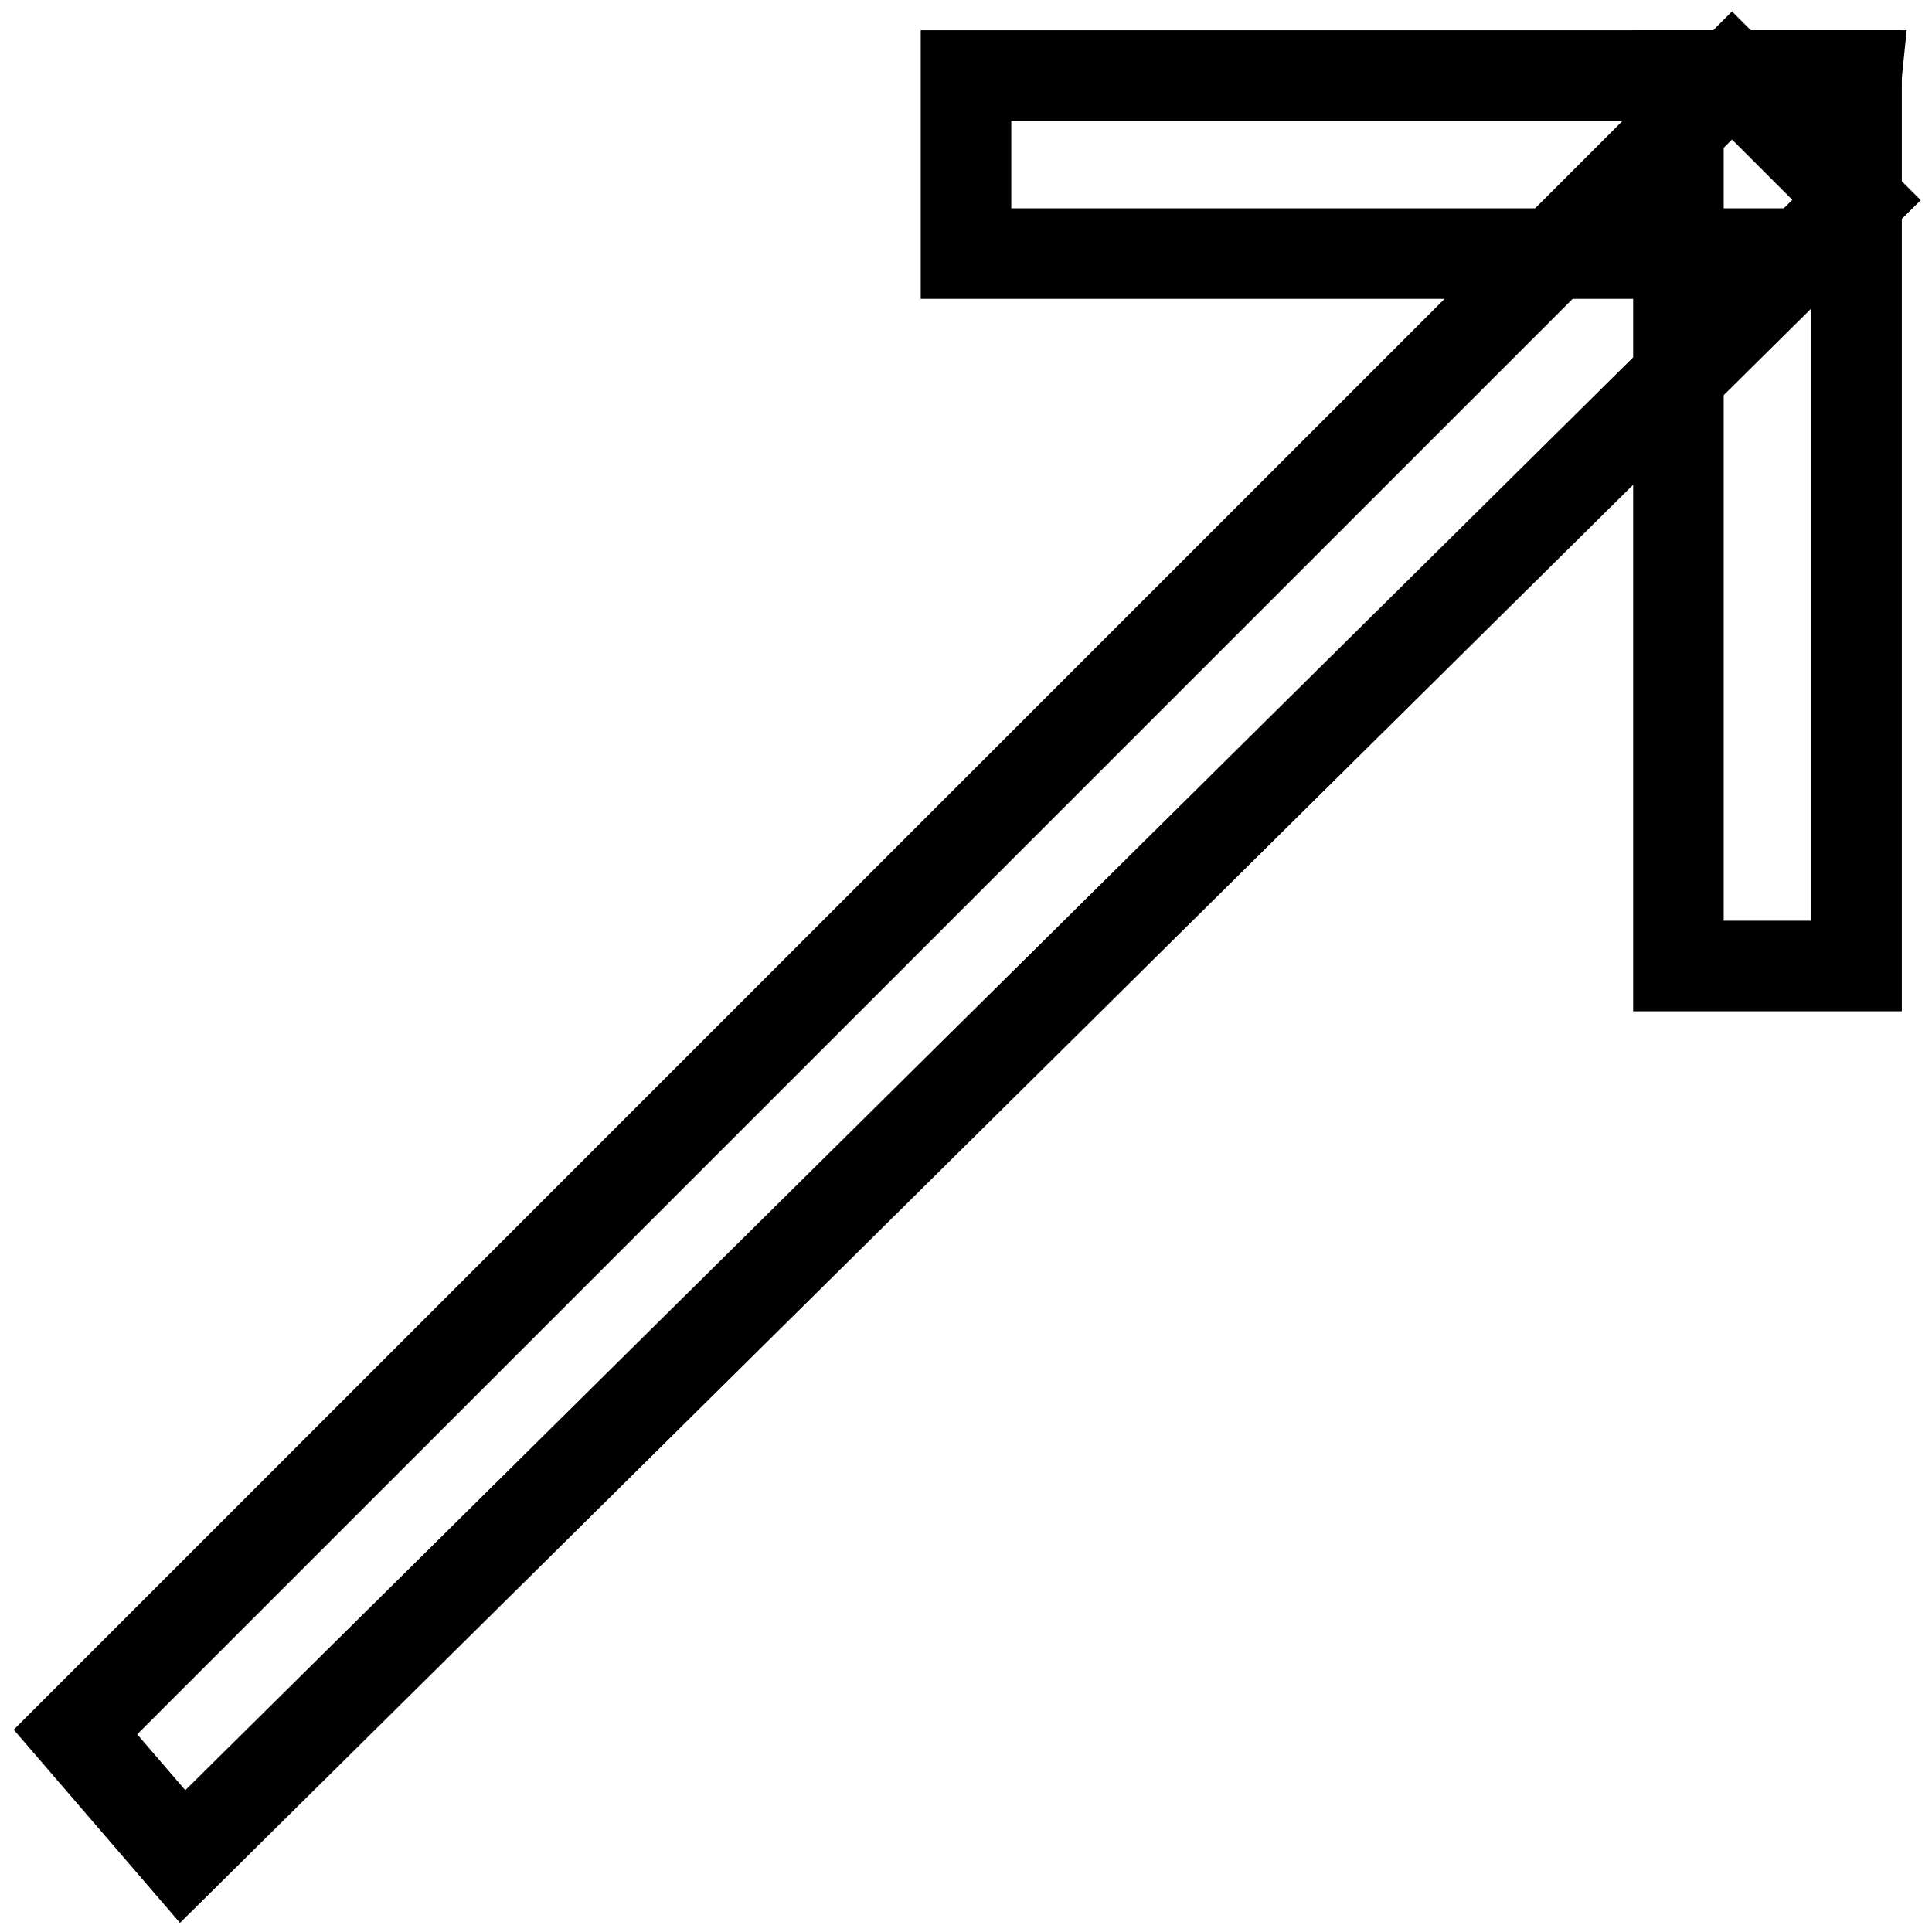
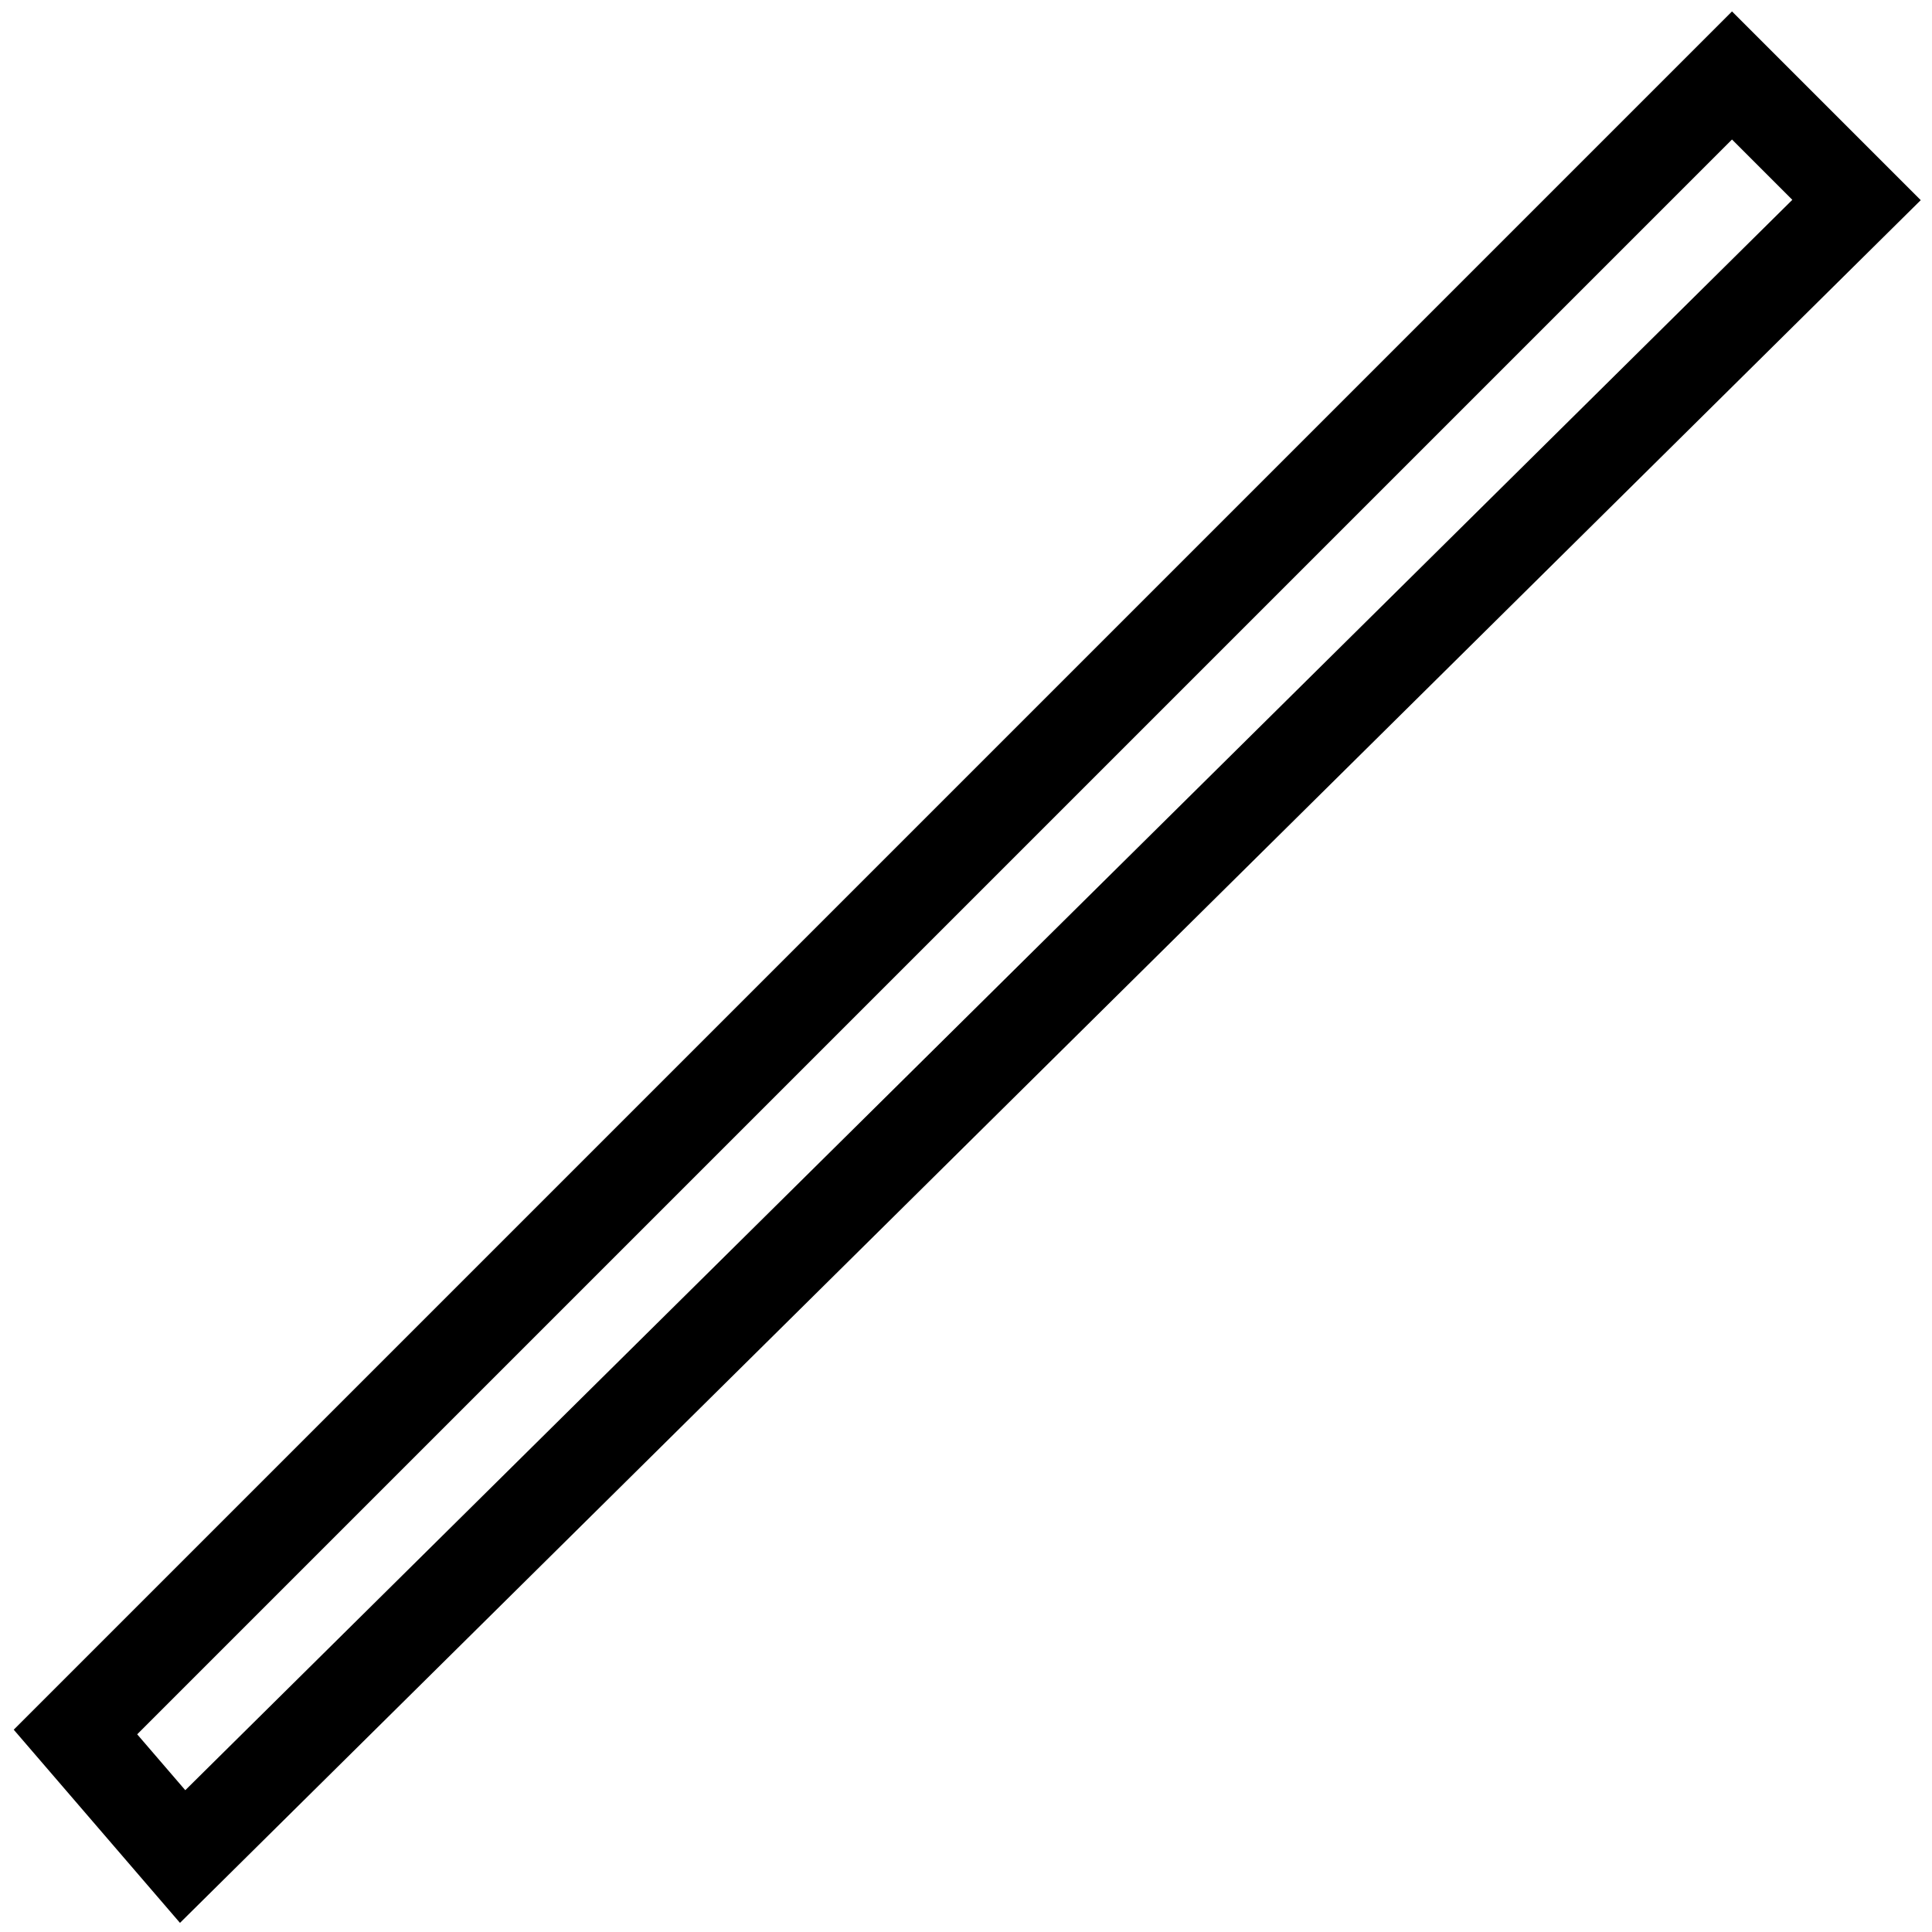
<svg xmlns="http://www.w3.org/2000/svg" version="1.1" x="0px" y="0px" viewBox="0 0 256 256" enable-background="new 0 0 256 256" xml:space="preserve">
  <g>
    <path stroke-width="12" fill-opacity="0" stroke="#000000" d="M246,26.5L229.5,10L10,229.5L24.2,246L246,26.5L246,26.5z" />
-     <path stroke-width="12" fill-opacity="0" stroke="#000000" d="M246,10h-23.6v118H246V10L246,10z" />
-     <path stroke-width="12" fill-opacity="0" stroke="#000000" d="M246,10H128v23.6h115.6L246,10z" />
  </g>
</svg>